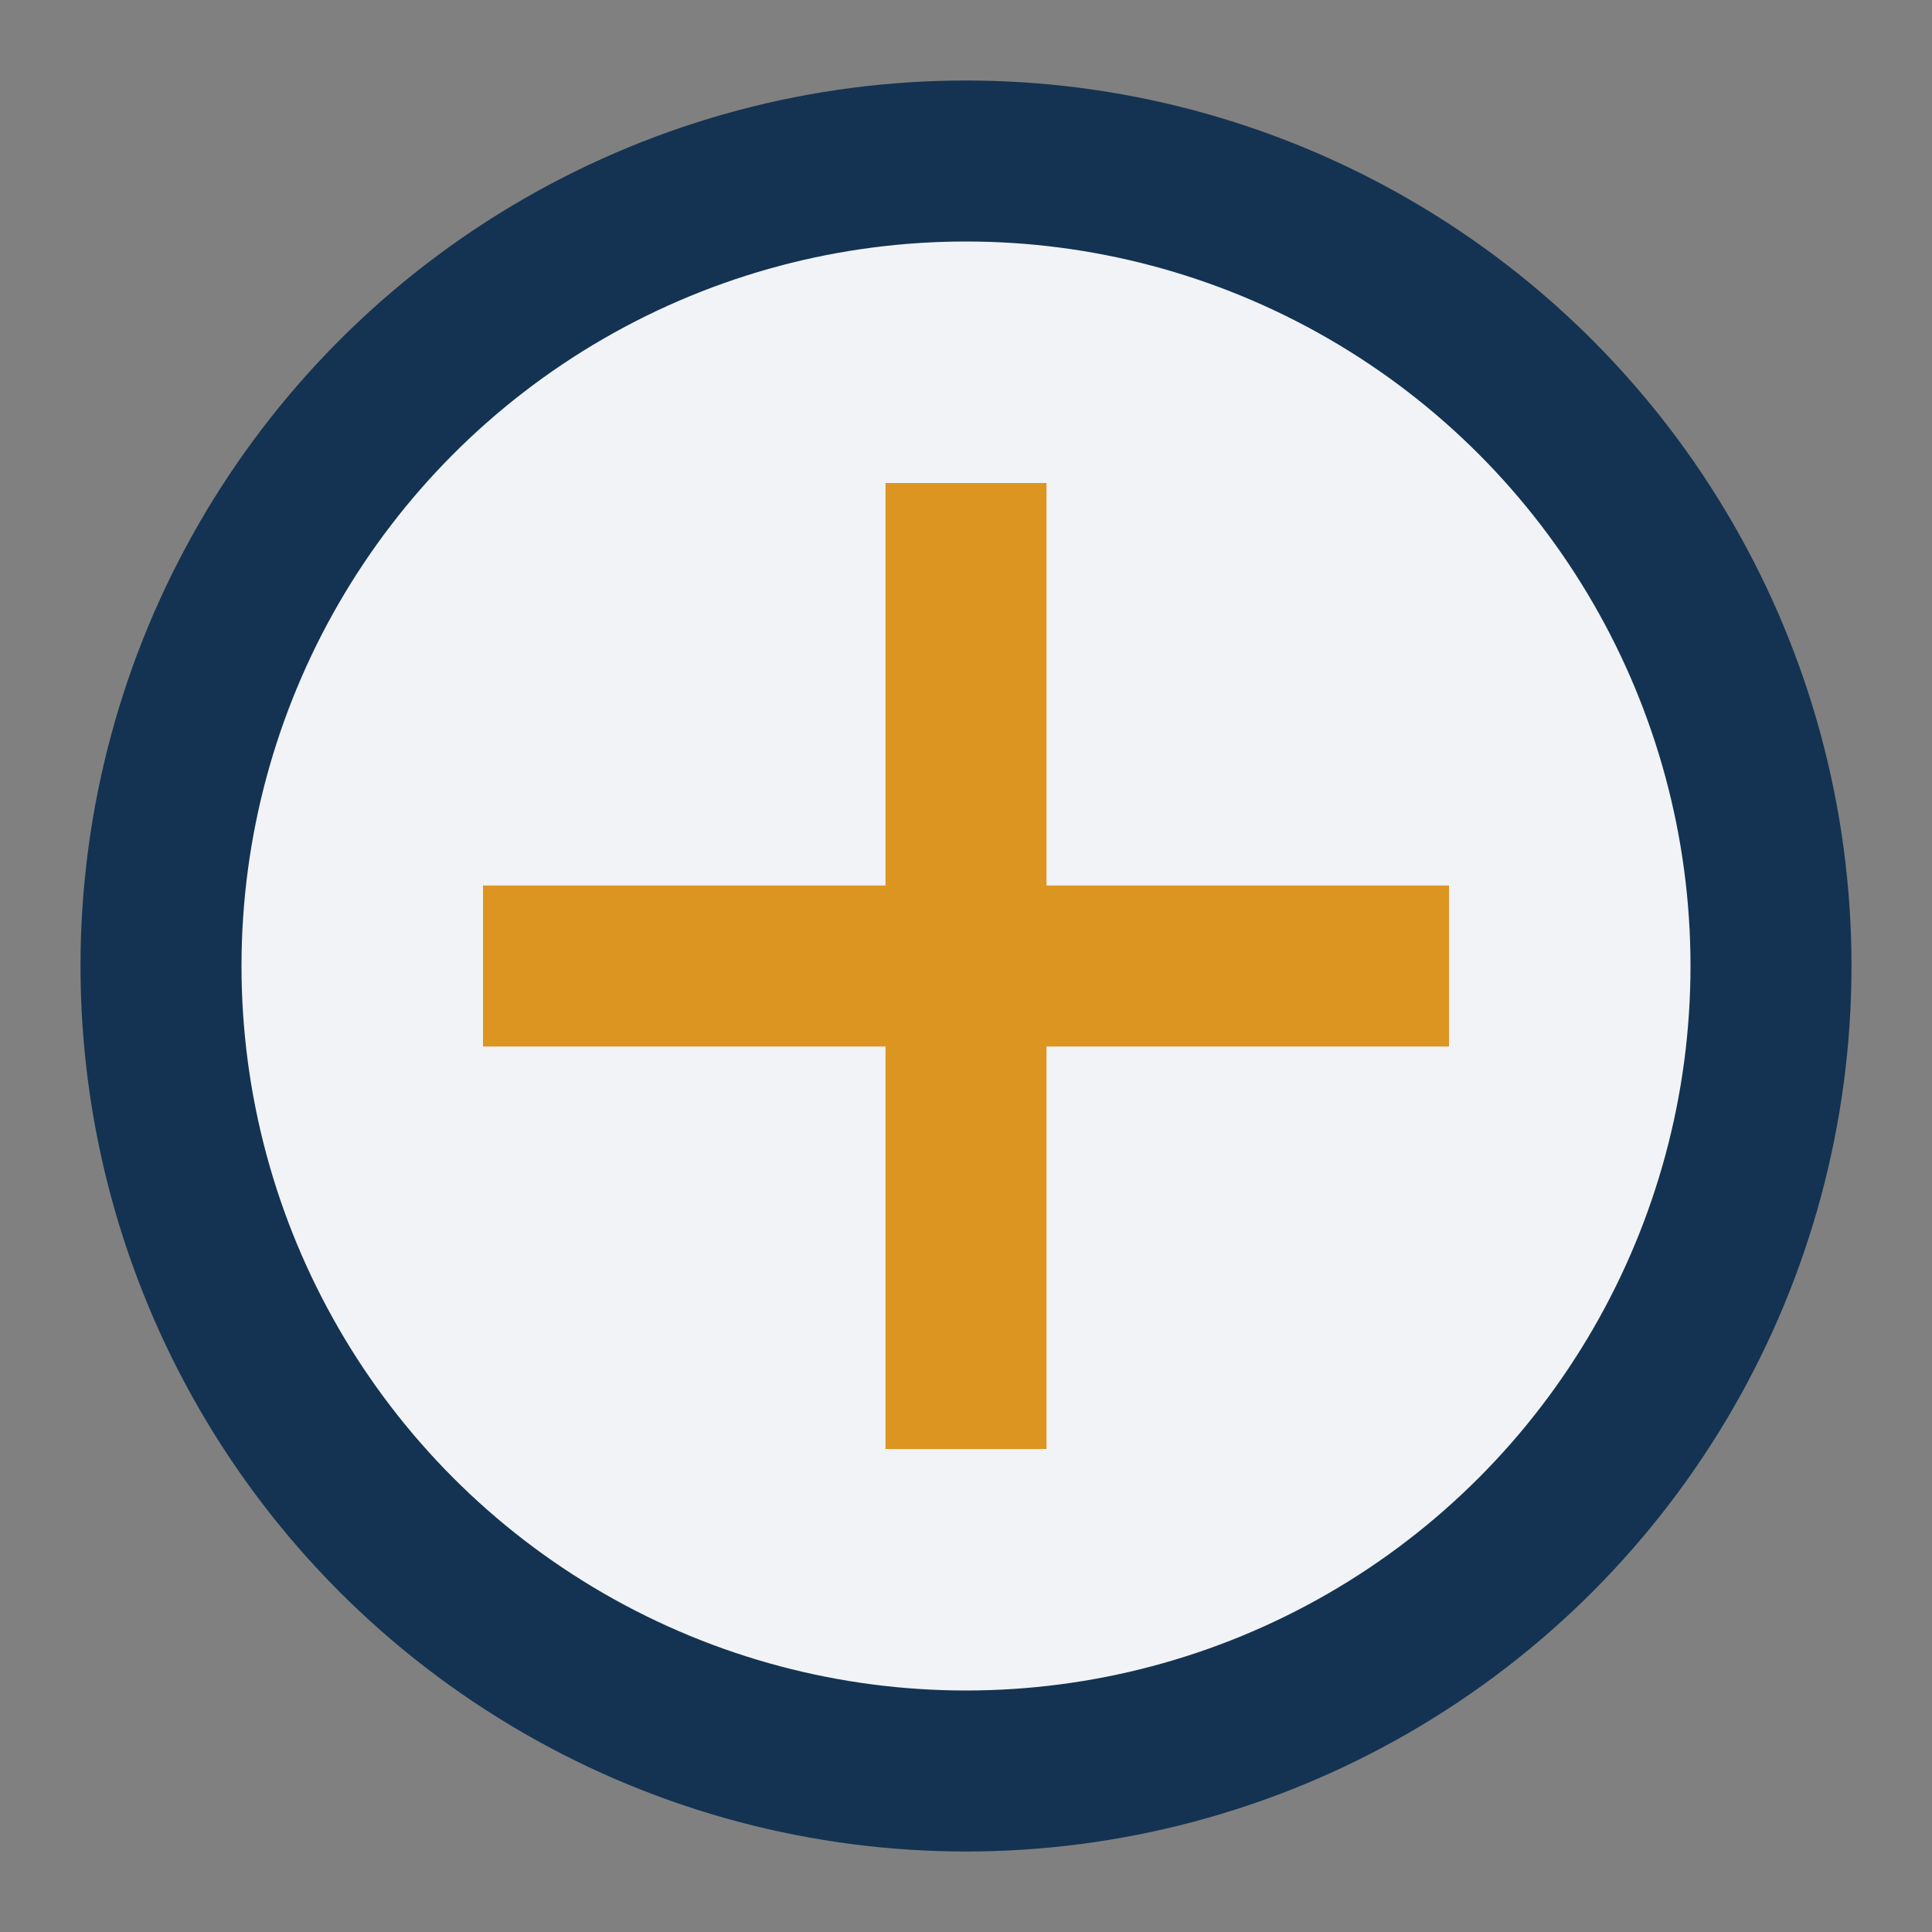
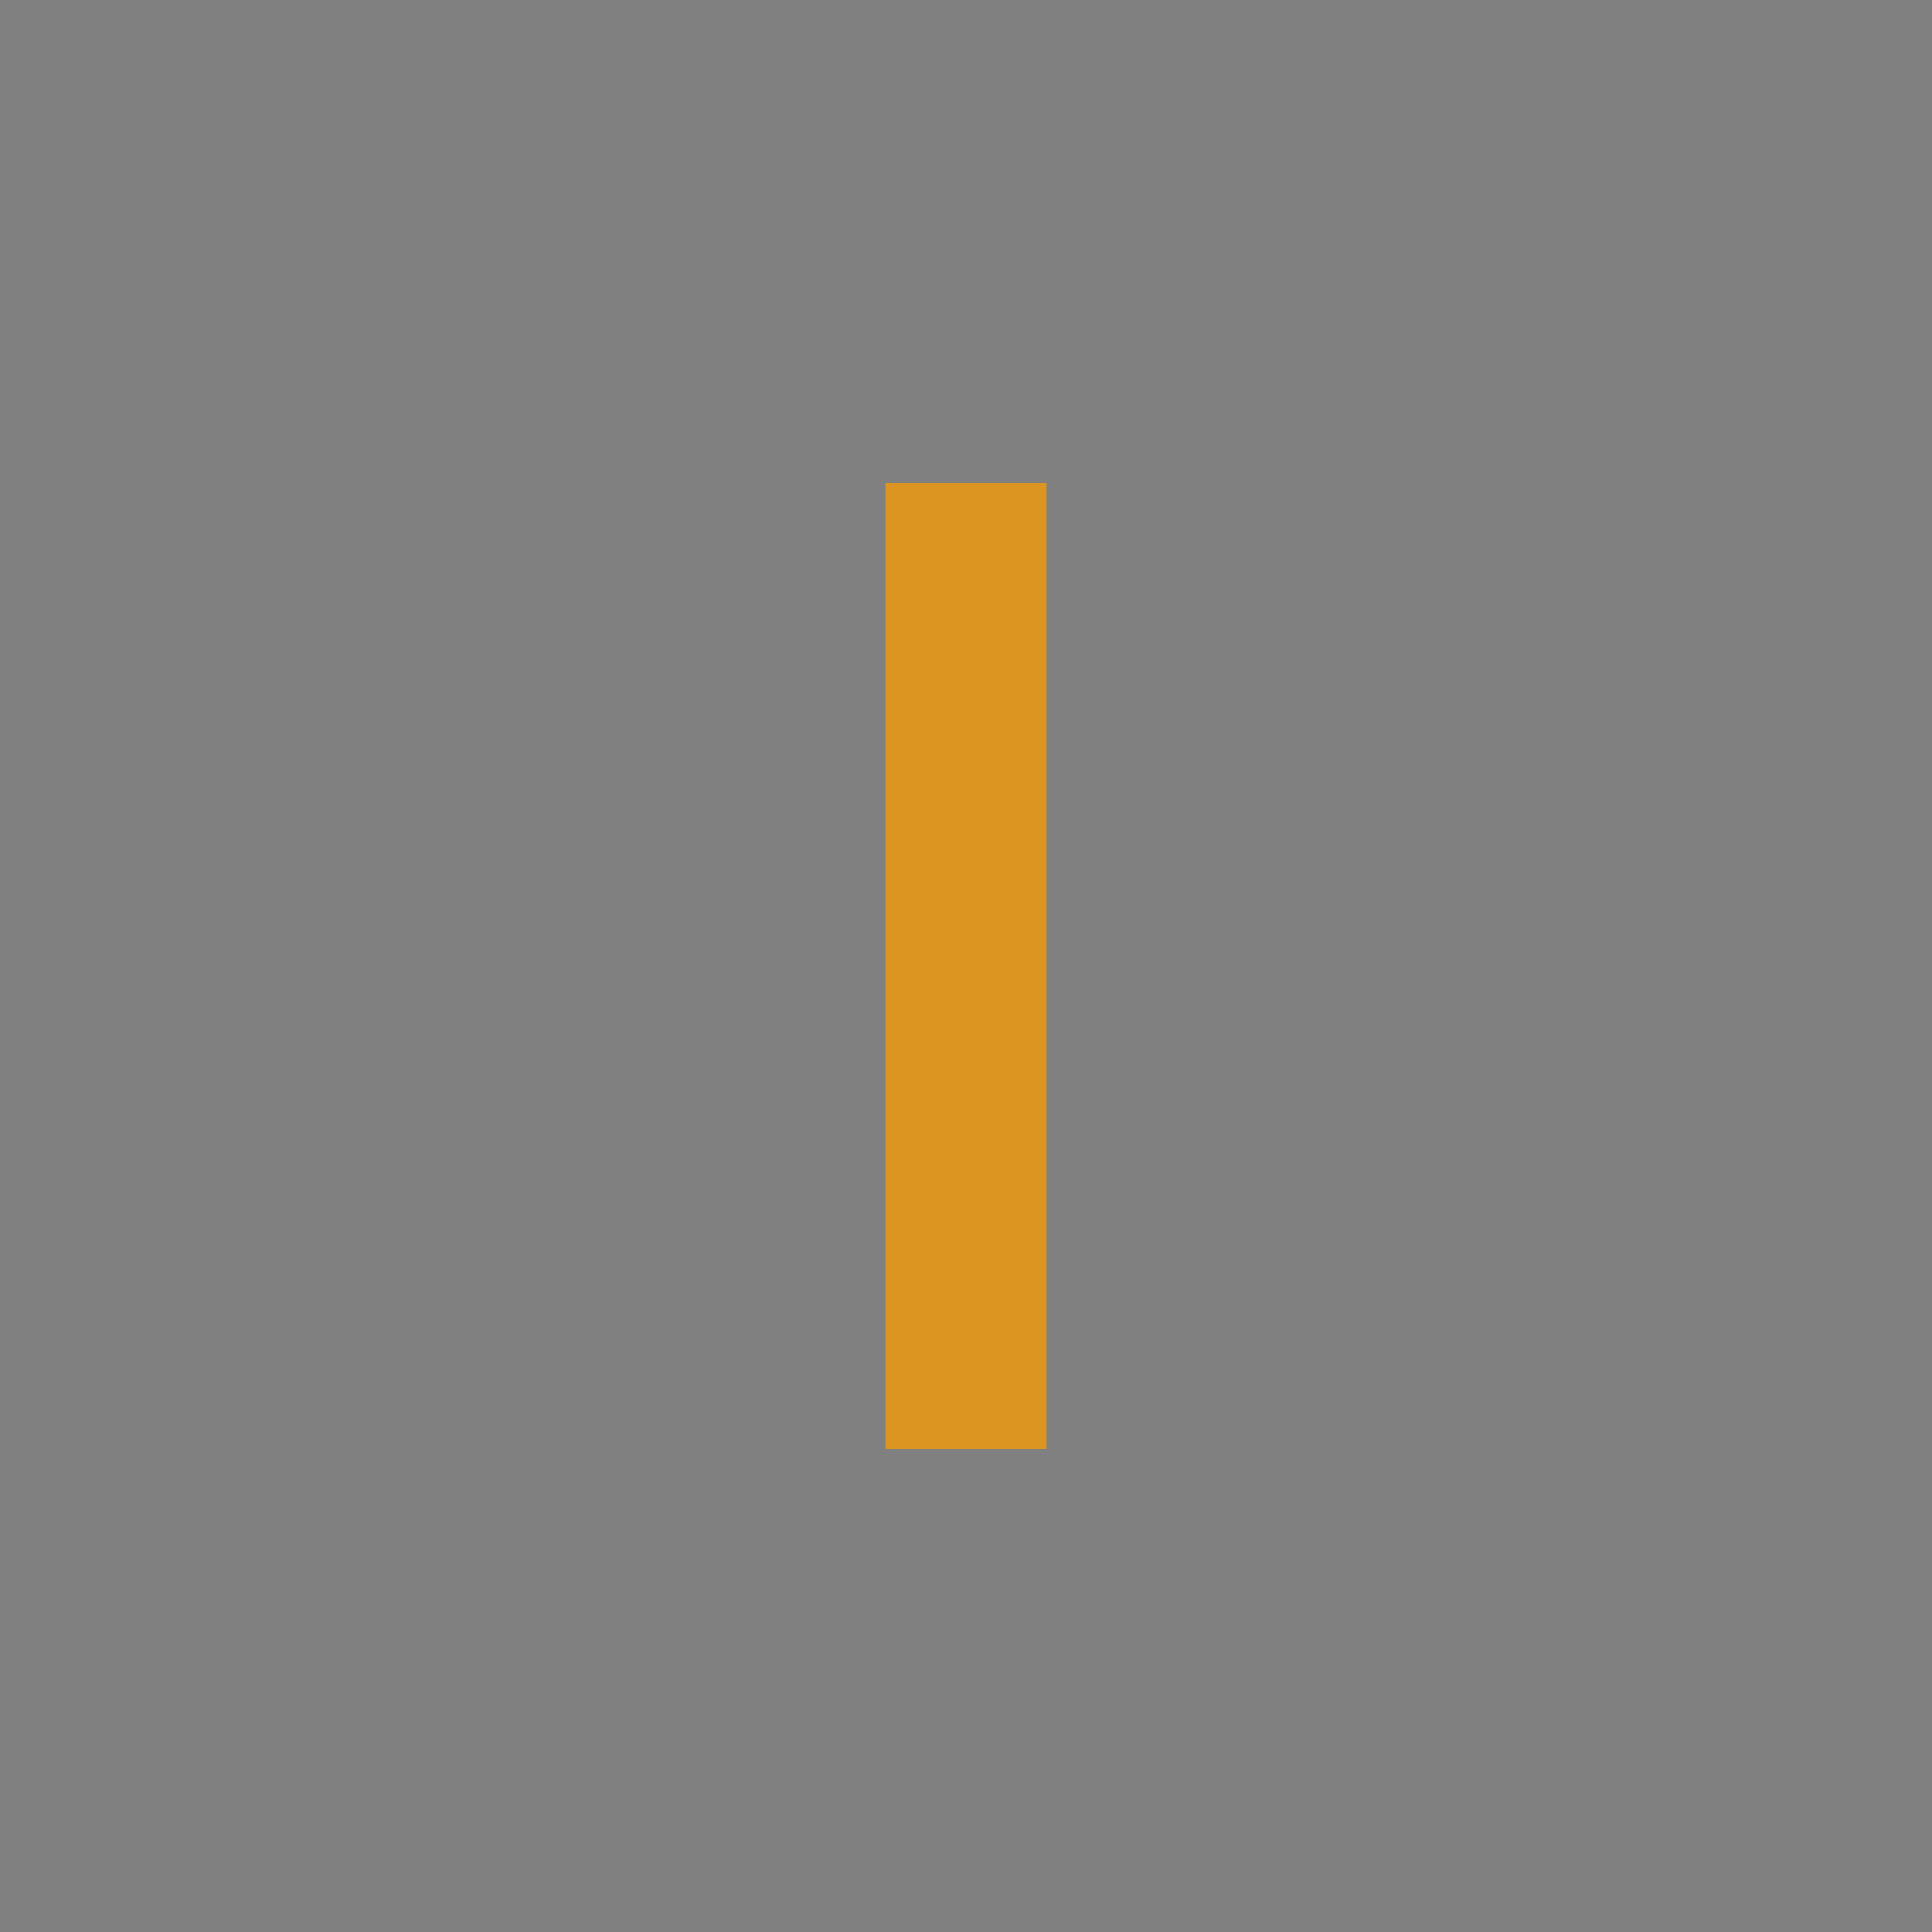
<svg xmlns="http://www.w3.org/2000/svg" width="24" height="24" viewBox="0 0 24 24">
  <rect x="0" y="0" width="24" height="24" fill="#808080" stroke="none" />
-   <circle cx="12" cy="12" r="10" fill="#F1F3F6" stroke="#143352" stroke-width="2" />
  <line x1="12" y1="6" x2="12" y2="18" stroke="#DD9521" stroke-width="2" />
-   <line x1="6" y1="12" x2="18" y2="12" stroke="#DD9521" stroke-width="2" />
</svg>